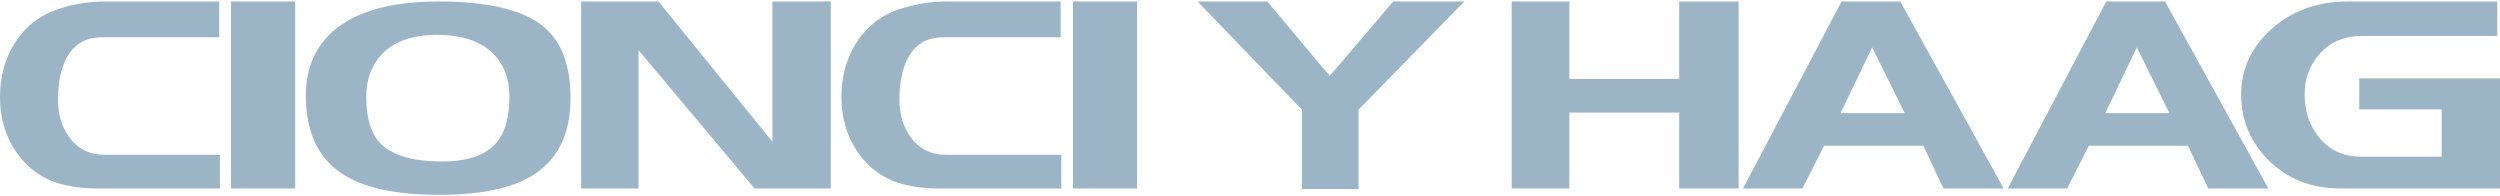
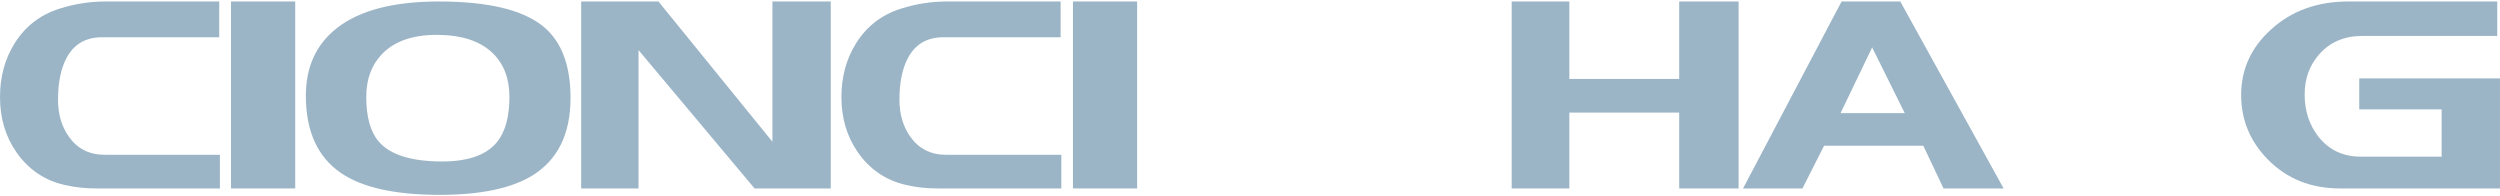
<svg xmlns="http://www.w3.org/2000/svg" xml:space="preserve" width="191px" height="15px" version="1.1" style="shape-rendering:geometricPrecision; text-rendering:geometricPrecision; image-rendering:optimizeQuality; fill-rule:evenodd; clip-rule:evenodd" viewBox="0 0 6789028 525121">
  <defs>
    <style type="text/css">
   
    .fil0 {fill:#9BB5C7;fill-rule:nonzero}
   
  </style>
  </defs>
  <g id="Capa_x0020_1">
    <g id="_1020331712">
      <path class="fil0" d="M6789028 507707l-434444 0c-78926,0 -144197,-26121 -195773,-78341 -48482,-49319 -72728,-107818 -72728,-175518 0,-69140 26725,-128133 80186,-176968 55929,-51263 126168,-76880 210687,-76880l404605 0 0 93558 -366382 0c-48472,0 -87320,16436 -116534,49319 -26726,29980 -40088,66490 -40088,109520 0,44482 12435,82685 37296,114600 28590,36268 67125,54397 115597,54397l219092 0 0 -128375 -223747 0 0 -84136 382233 0 0 298824z" />
-       <path class="fil0" d="M5891348 303177l-88569 -178430 -85759 178430 174328 0zm268501 204530l-163162 0 -55002 -116051 -269418 0 -58741 116051 -161278 0 267564 -507707 159413 0 280624 507707z" />
      <path class="fil0" d="M5172561 303177l-88569 -178430 -85759 178430 174328 0zm268501 204530l-163162 0 -55002 -116051 -269418 0 -58731 116051 -161288 0 267564 -507707 159413 0 280624 507707z" />
      <polygon class="fil0" points="4721338,507707 4560060,507707 4560060,301716 4261730,301716 4261730,507707 4105108,507707 4105108,0 4261730,0 4261730,210334 4560060,210334 4560060,0 4721338,0 " />
-       <polygon class="fil0" points="3976451,0 3689307,293745 3689307,509148 3535496,509148 3535496,293745 3252071,0 3441334,0 3611006,202353 3783470,0 " />
      <polygon class="fil0" points="3088032,507707 2913704,507707 2913704,0 3088032,0 " />
      <polygon class="fil0" points="2256056,507707 2049088,507707 1733979,132003 1733979,507707 1578284,507707 1578284,0 1788054,0 2097570,380783 2097570,0 2256056,0 " />
      <path class="fil0" d="M1383418 258937c0,-49802 -15227,-89456 -45680,-118953 -34183,-32882 -84842,-49318 -151957,-49318 -65885,0 -115597,17645 -149165,52936 -27964,29507 -41952,67942 -41952,115335 0,54640 11186,95010 33568,121120 31069,36268 88560,54398 172464,54398 70854,0 120575,-17646 149165,-52947 22382,-27561 33557,-68425 33557,-122571zm165944 2903c0,98627 -35110,169229 -105339,211785 -57178,34324 -140468,51496 -249857,51496 -121180,0 -210687,-19833 -268491,-59477 -63387,-43524 -95090,-113390 -95090,-209609 0,-78815 28277,-140226 84841,-184224 61533,-47877 153508,-71811 275948,-71811 134865,0 229965,22966 285280,68899 48482,40622 72708,104935 72708,192941z" />
      <polygon class="fil0" points="801693,507707 627345,507707 627345,0 801693,0 " />
      <path class="fil0" d="M597163 507707l-335192 0c-29174,0 -58197,-2872 -86696,-9433 -55375,-12747 -99141,-43030 -131449,-89930 -29224,-42556 -43826,-92117 -43826,-148691 0,-54639 13050,-102991 39150,-145063 28600,-46417 69302,-78150 122138,-95010 40985,-13080 82967,-19580 125866,-19580l308145 0 0 97186 -318414 0c-44088,0 -76134,18643 -96017,55849 -15509,29002 -23309,66964 -23309,113874 0,39644 10088,73181 29839,100813 23098,32298 55315,48593 96944,48593l312821 0 0 91392z" />
      <path class="fil0" d="M2882121 507707l-335192 0c-29174,0 -58207,-2872 -86696,-9433 -55375,-12747 -99141,-43030 -131459,-89930 -29214,-42556 -43816,-92117 -43816,-148691 0,-54639 13050,-102991 39150,-145063 28590,-46417 69302,-78150 122128,-95010 40984,-13080 82977,-19580 125866,-19580l308145 0 0 97186 -318404 0c-44088,0 -76134,18643 -96027,55849 -15499,29002 -23299,66964 -23299,113874 0,39644 10078,73181 29839,100813 23088,32298 55305,48593 96944,48593l312821 0 0 91392z" />
    </g>
  </g>
</svg>